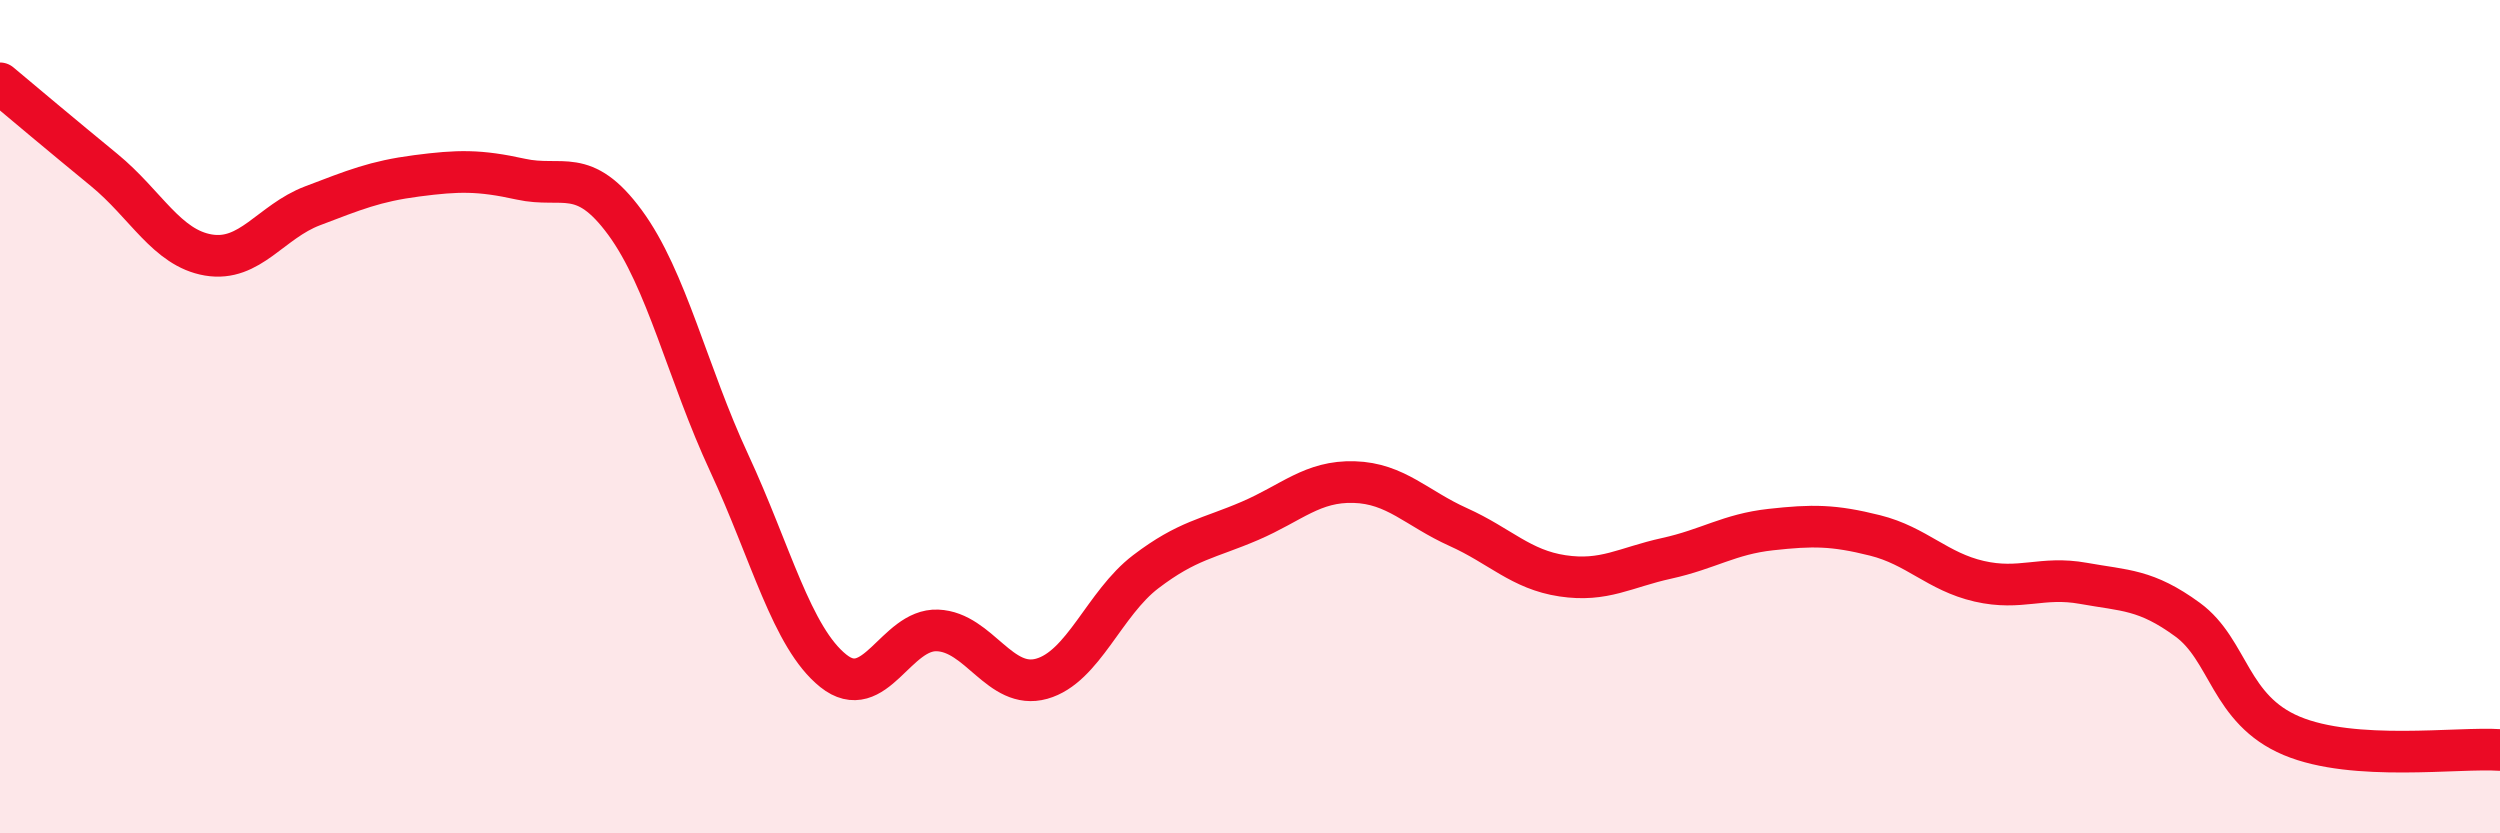
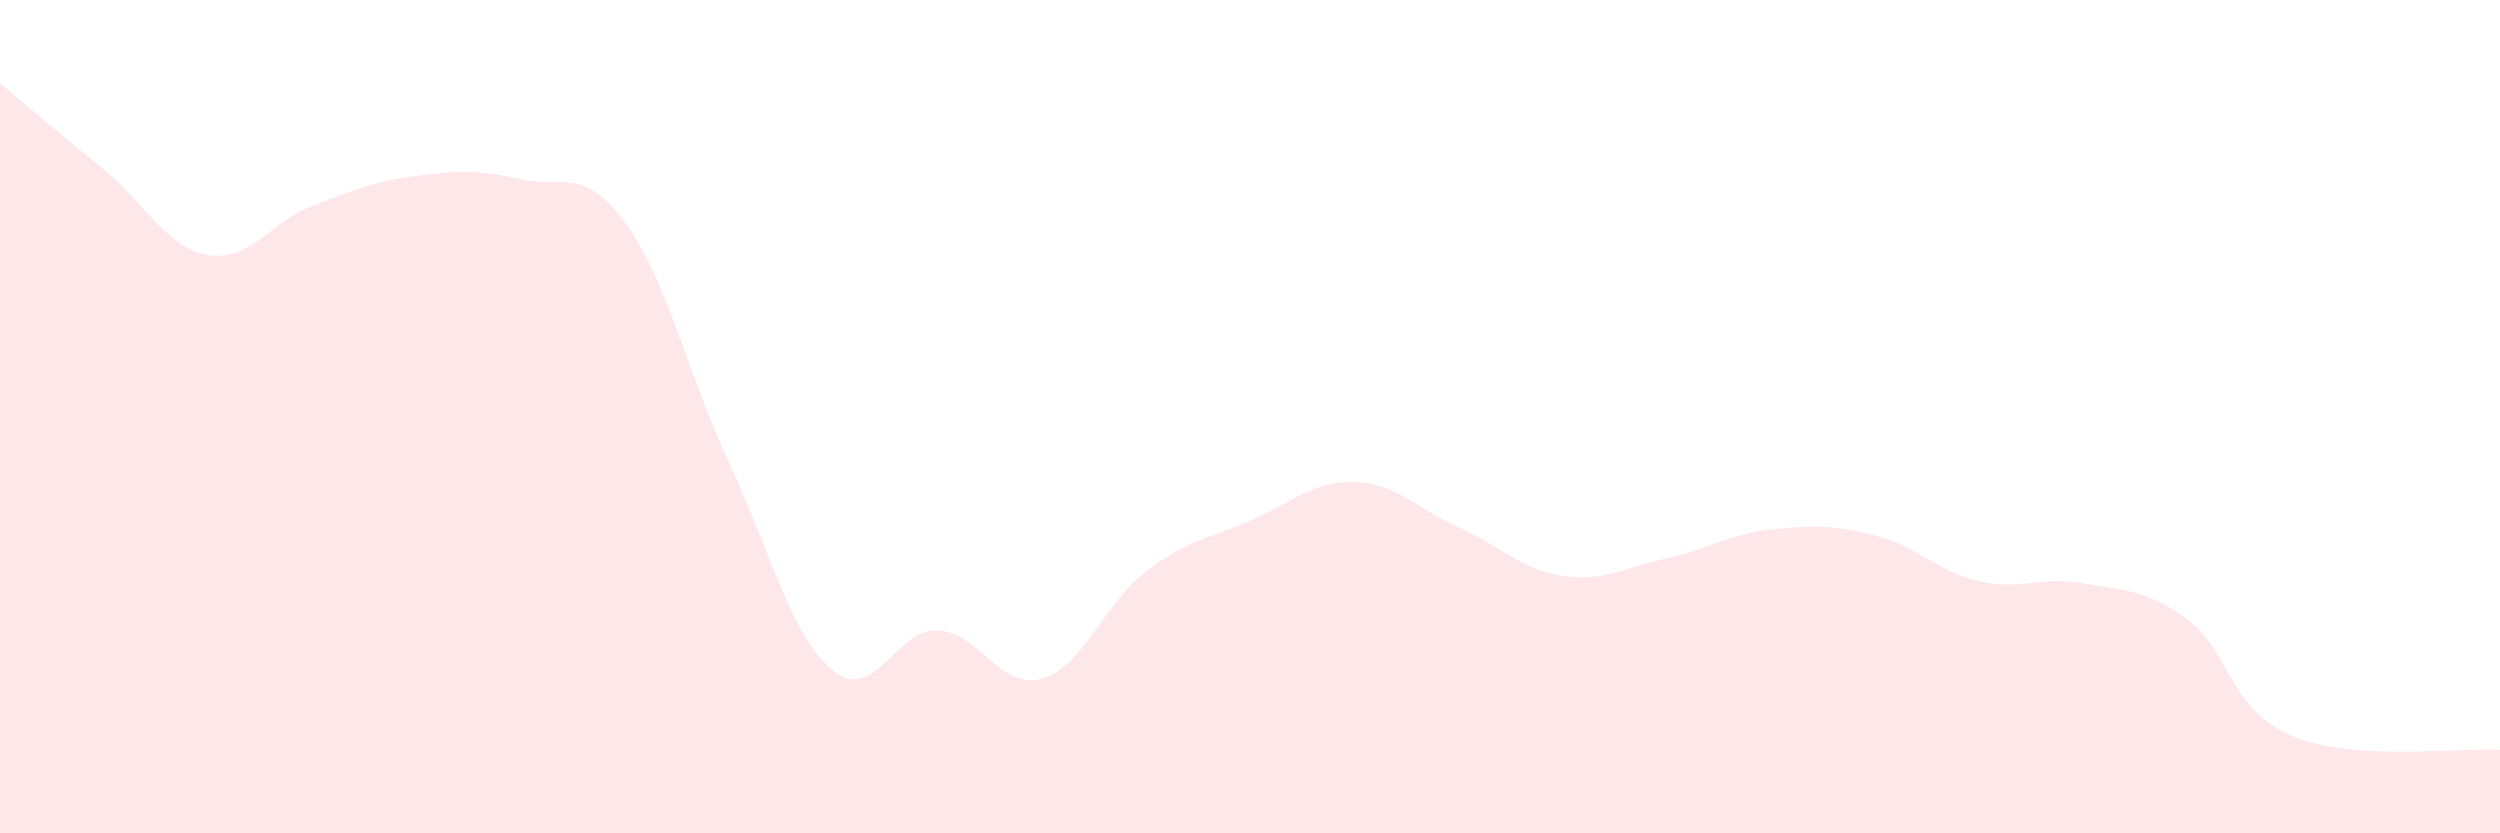
<svg xmlns="http://www.w3.org/2000/svg" width="60" height="20" viewBox="0 0 60 20">
  <path d="M 0,2 C 0.5,2.42 1.5,3.26 2.5,4.08 C 3.5,4.9 4,5.95 5,6.12 C 6,6.29 6.5,5.32 7.5,4.94 C 8.5,4.56 9,4.35 10,4.22 C 11,4.09 11.5,4.08 12.5,4.3 C 13.5,4.52 14,3.98 15,5.34 C 16,6.7 16.5,8.96 17.5,11.11 C 18.5,13.26 19,15.3 20,16.1 C 21,16.9 21.5,15.09 22.5,15.13 C 23.5,15.17 24,16.57 25,16.29 C 26,16.01 26.5,14.48 27.5,13.72 C 28.5,12.96 29,12.93 30,12.5 C 31,12.07 31.5,11.54 32.5,11.57 C 33.5,11.6 34,12.2 35,12.65 C 36,13.1 36.5,13.67 37.5,13.82 C 38.5,13.97 39,13.62 40,13.4 C 41,13.18 41.5,12.82 42.5,12.71 C 43.5,12.6 44,12.6 45,12.85 C 46,13.1 46.5,13.72 47.5,13.95 C 48.5,14.18 49,13.82 50,14 C 51,14.18 51.5,14.14 52.5,14.87 C 53.5,15.6 53.5,17.03 55,17.66 C 56.5,18.29 59,17.93 60,18L60 20L0 20Z" fill="#EB0A25" opacity="0.1" stroke-linecap="round" stroke-linejoin="round" />
-   <path d="M 0,2 C 0.5,2.42 1.5,3.26 2.5,4.08 C 3.5,4.9 4,5.95 5,6.12 C 6,6.29 6.5,5.32 7.5,4.94 C 8.5,4.56 9,4.35 10,4.22 C 11,4.09 11.5,4.08 12.5,4.3 C 13.5,4.52 14,3.98 15,5.34 C 16,6.7 16.5,8.96 17.5,11.11 C 18.5,13.26 19,15.3 20,16.1 C 21,16.9 21.5,15.09 22.5,15.13 C 23.5,15.17 24,16.57 25,16.29 C 26,16.01 26.5,14.48 27.5,13.72 C 28.5,12.96 29,12.93 30,12.5 C 31,12.07 31.5,11.54 32.5,11.57 C 33.5,11.6 34,12.2 35,12.65 C 36,13.1 36.5,13.67 37.5,13.82 C 38.5,13.97 39,13.62 40,13.4 C 41,13.18 41.5,12.82 42.5,12.71 C 43.5,12.6 44,12.6 45,12.85 C 46,13.1 46.5,13.72 47.5,13.95 C 48.5,14.18 49,13.82 50,14 C 51,14.18 51.5,14.14 52.5,14.87 C 53.5,15.6 53.5,17.03 55,17.66 C 56.5,18.29 59,17.93 60,18" stroke="#EB0A25" stroke-width="1" fill="none" stroke-linecap="round" stroke-linejoin="round" />
</svg>